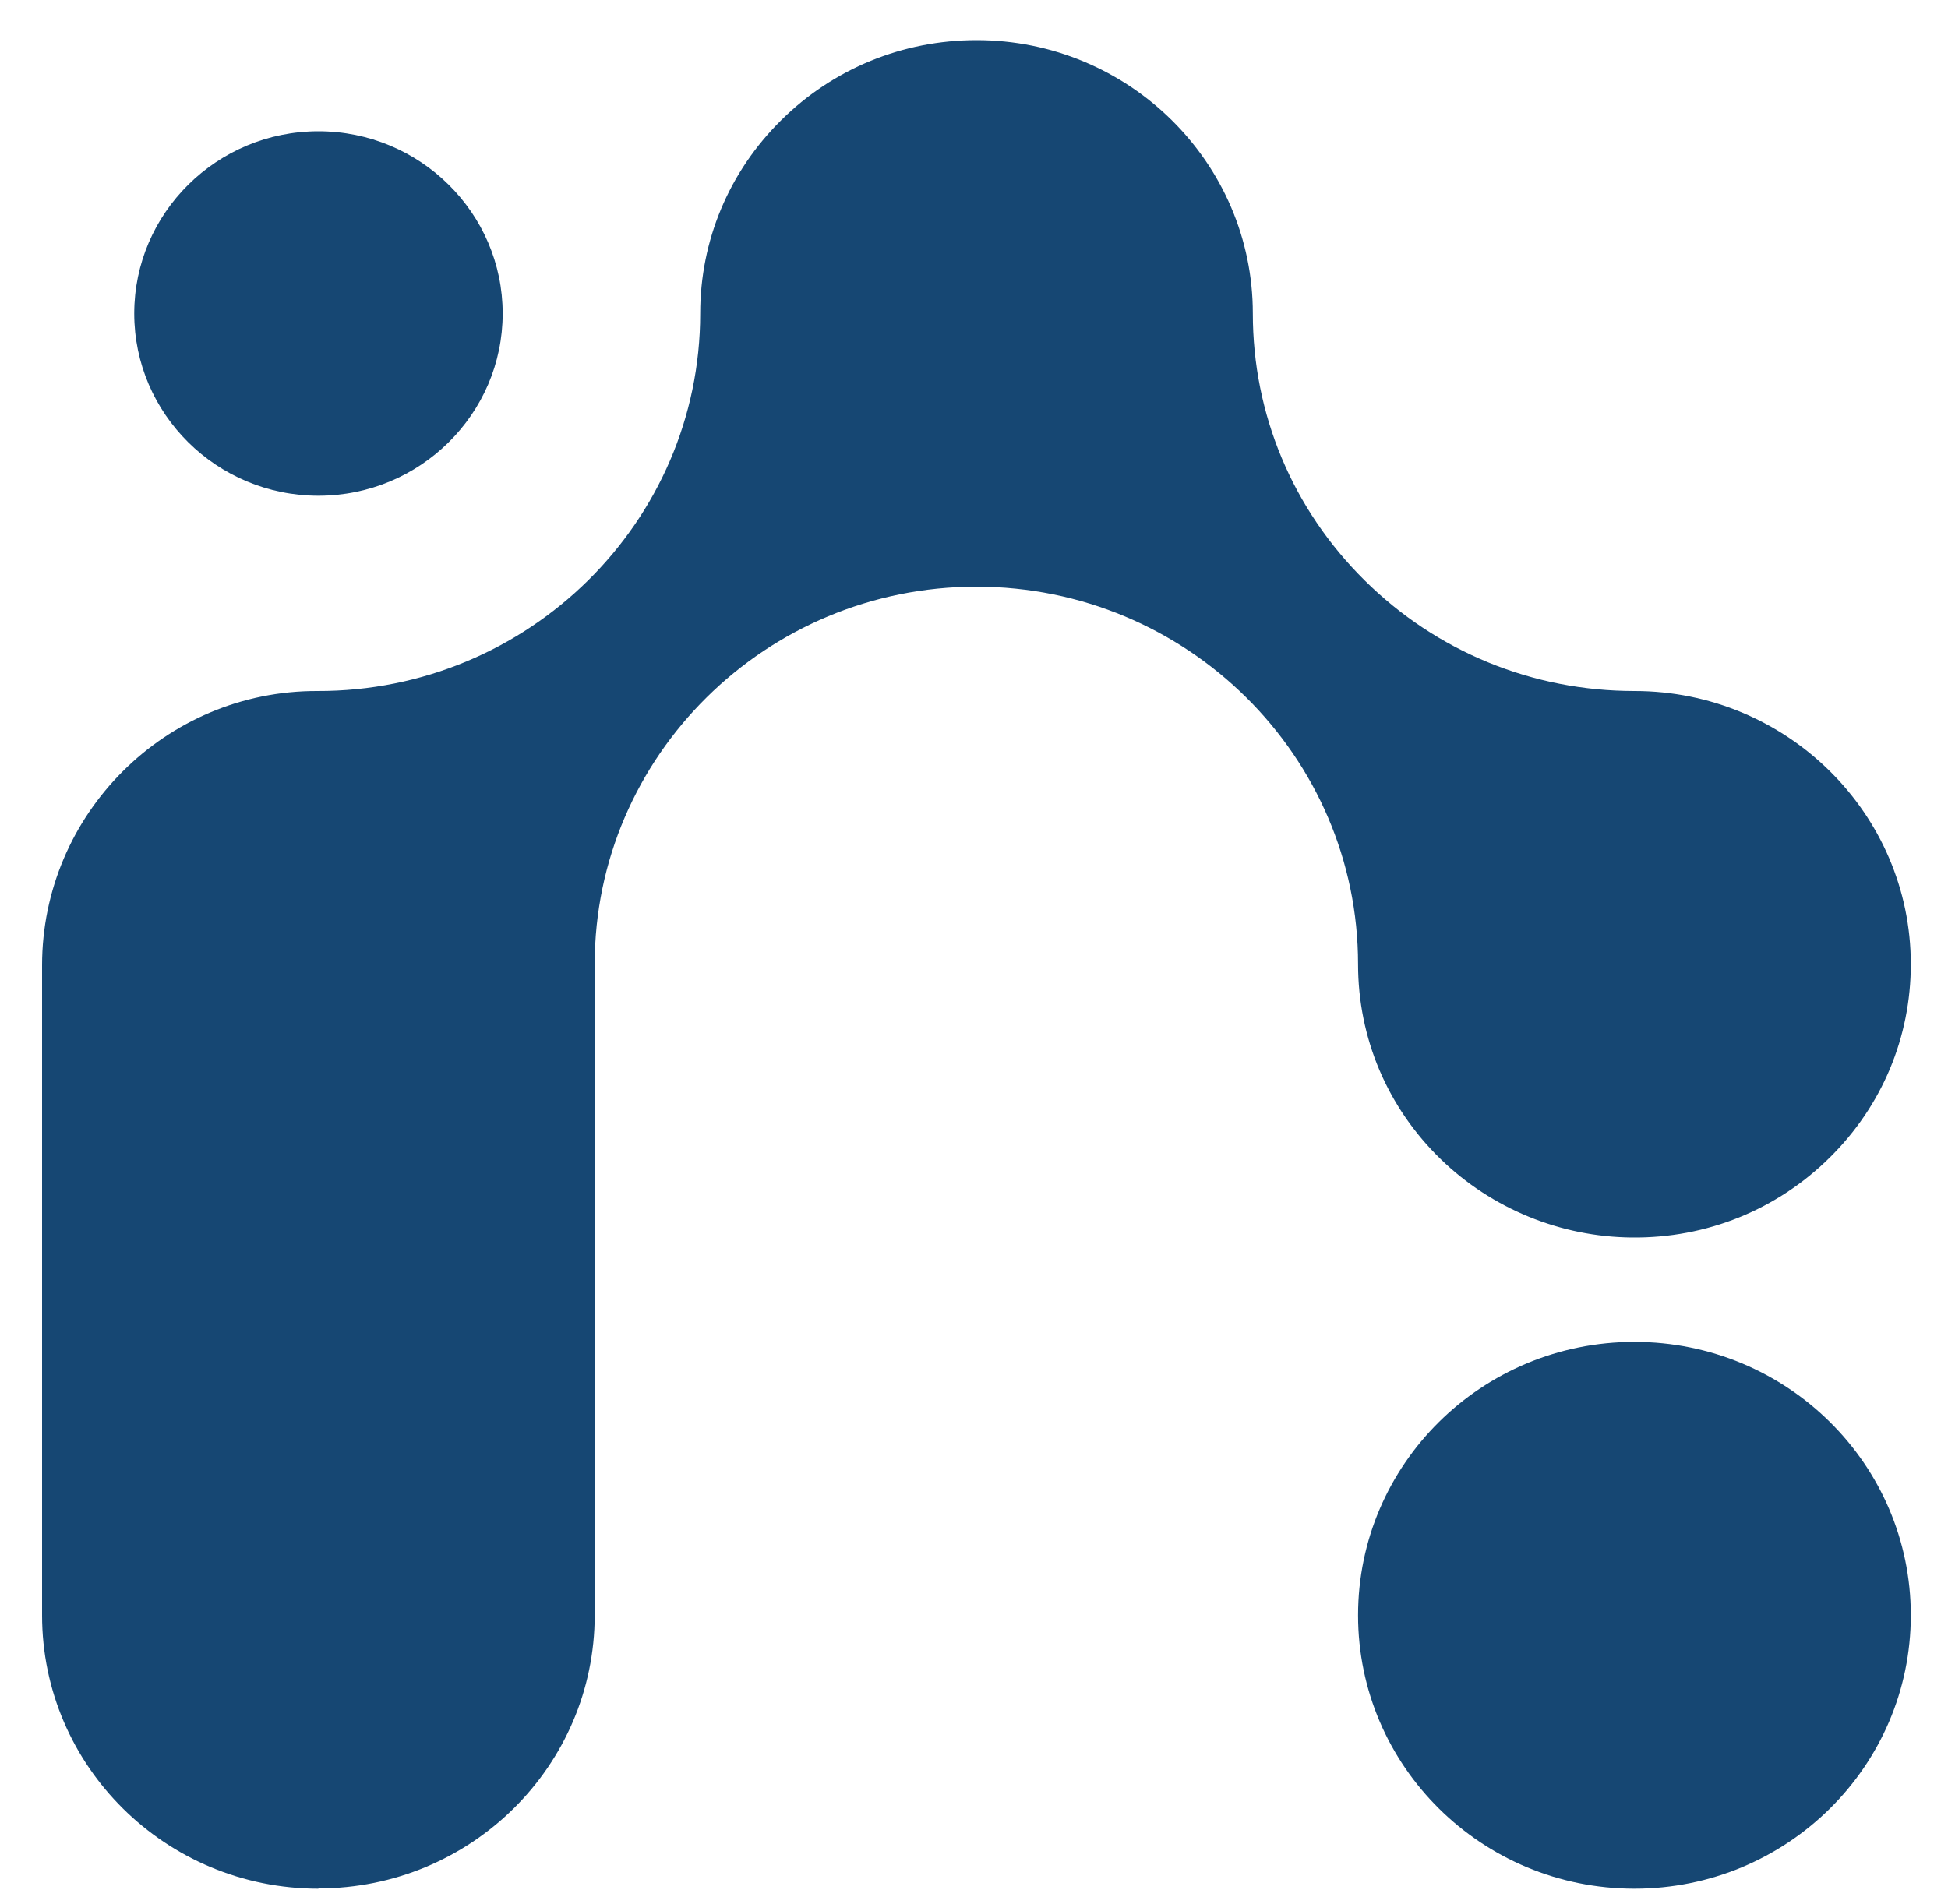
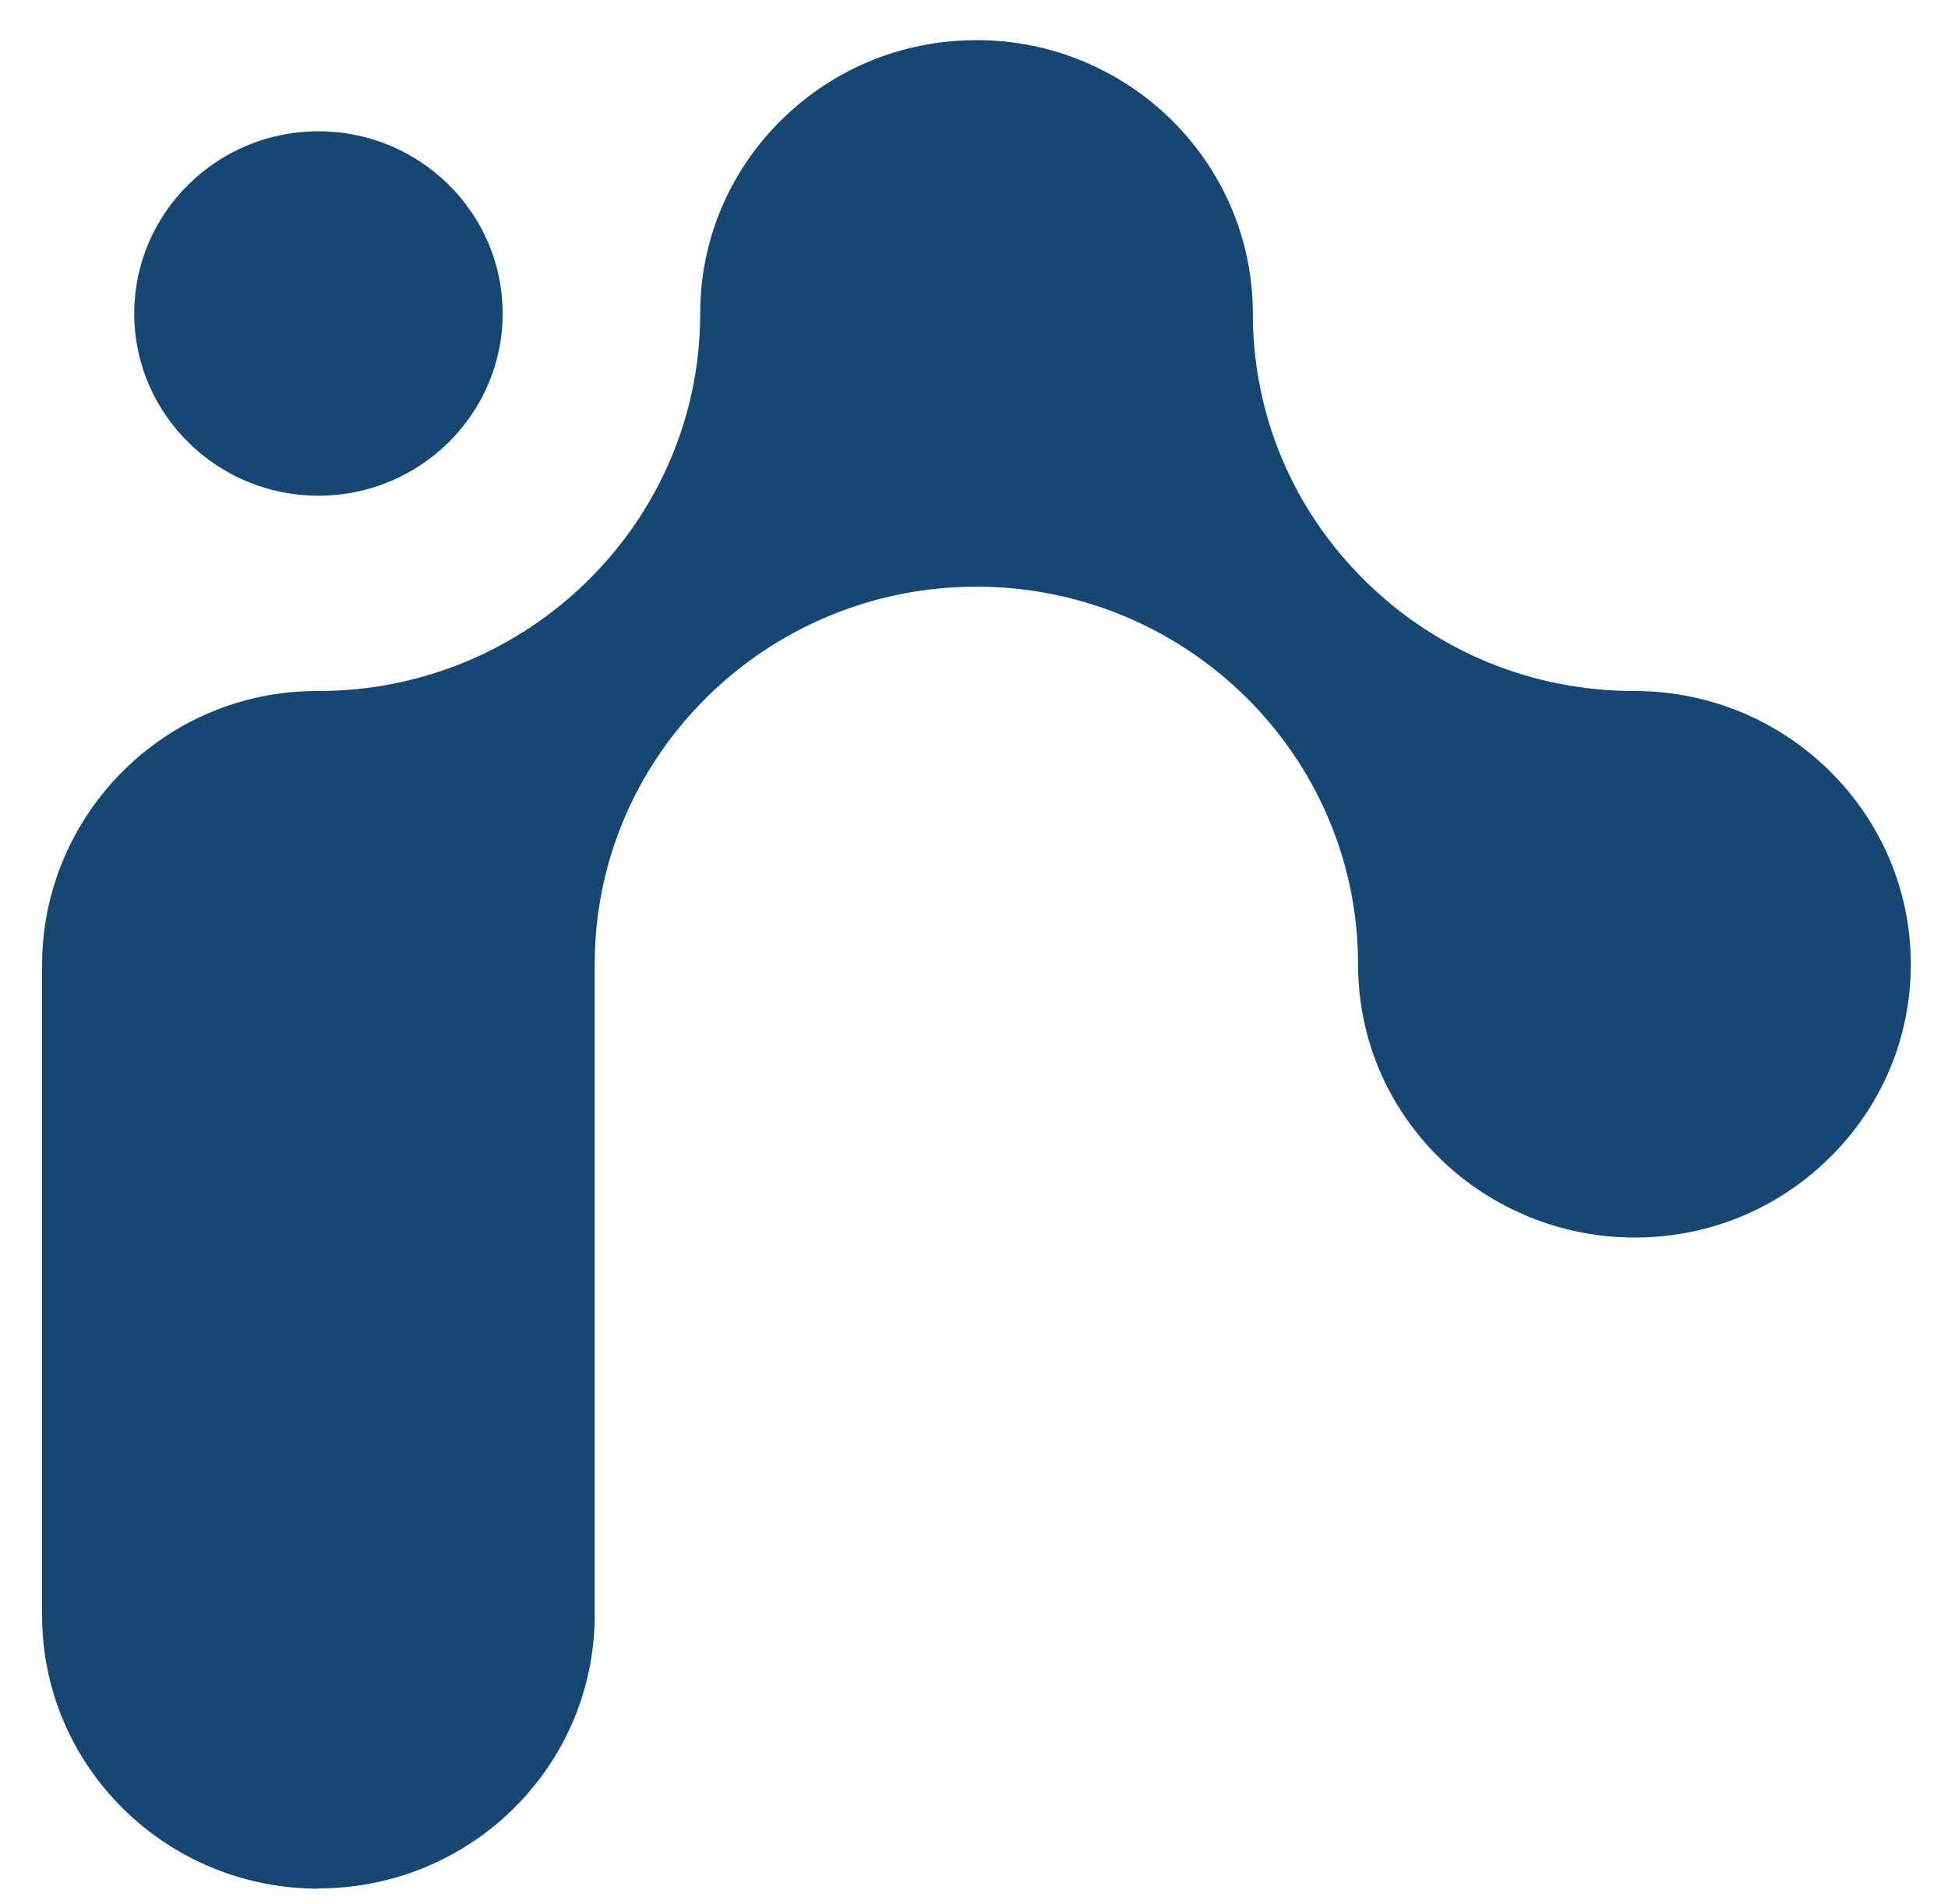
<svg xmlns="http://www.w3.org/2000/svg" width="45" height="44" viewBox="0 0 45 44" fill="none">
  <path d="M7.356 11.454C5.01 11.454 3.101 9.565 3.101 7.244C3.101 4.922 5.01 3.033 7.356 3.033C9.703 3.033 11.612 4.922 11.612 7.244C11.612 9.565 9.703 11.454 7.356 11.454Z" fill="#164773" />
  <path d="M7.357 43.638C3.831 43.638 0.972 40.81 0.972 37.321V22.304C0.972 18.822 3.812 15.956 7.332 15.966C12.205 15.978 16.175 12.059 16.175 7.244C16.175 5.558 16.839 3.97 18.047 2.776C19.251 1.584 20.856 0.927 22.56 0.927C26.079 0.927 28.941 3.761 28.941 7.241C28.941 9.572 29.86 11.764 31.524 13.41C33.19 15.059 35.404 15.966 37.759 15.966C41.279 15.966 44.141 18.797 44.141 22.279C44.141 23.965 43.477 25.553 42.269 26.745C41.049 27.952 39.423 28.612 37.694 28.593C36.049 28.578 34.463 27.927 33.287 26.788C32.051 25.59 31.372 23.987 31.372 22.279C31.372 17.467 27.417 13.555 22.556 13.555C17.696 13.555 13.738 17.467 13.738 22.276V37.315C13.738 40.804 10.88 43.632 7.354 43.632L7.357 43.638Z" fill="#164773" />
-   <path d="M37.756 43.638C41.282 43.638 44.141 40.81 44.141 37.321C44.141 33.832 41.282 31.004 37.756 31.004C34.23 31.004 31.372 33.832 31.372 37.321C31.372 40.81 34.23 43.638 37.756 43.638Z" fill="#164773" />
</svg>